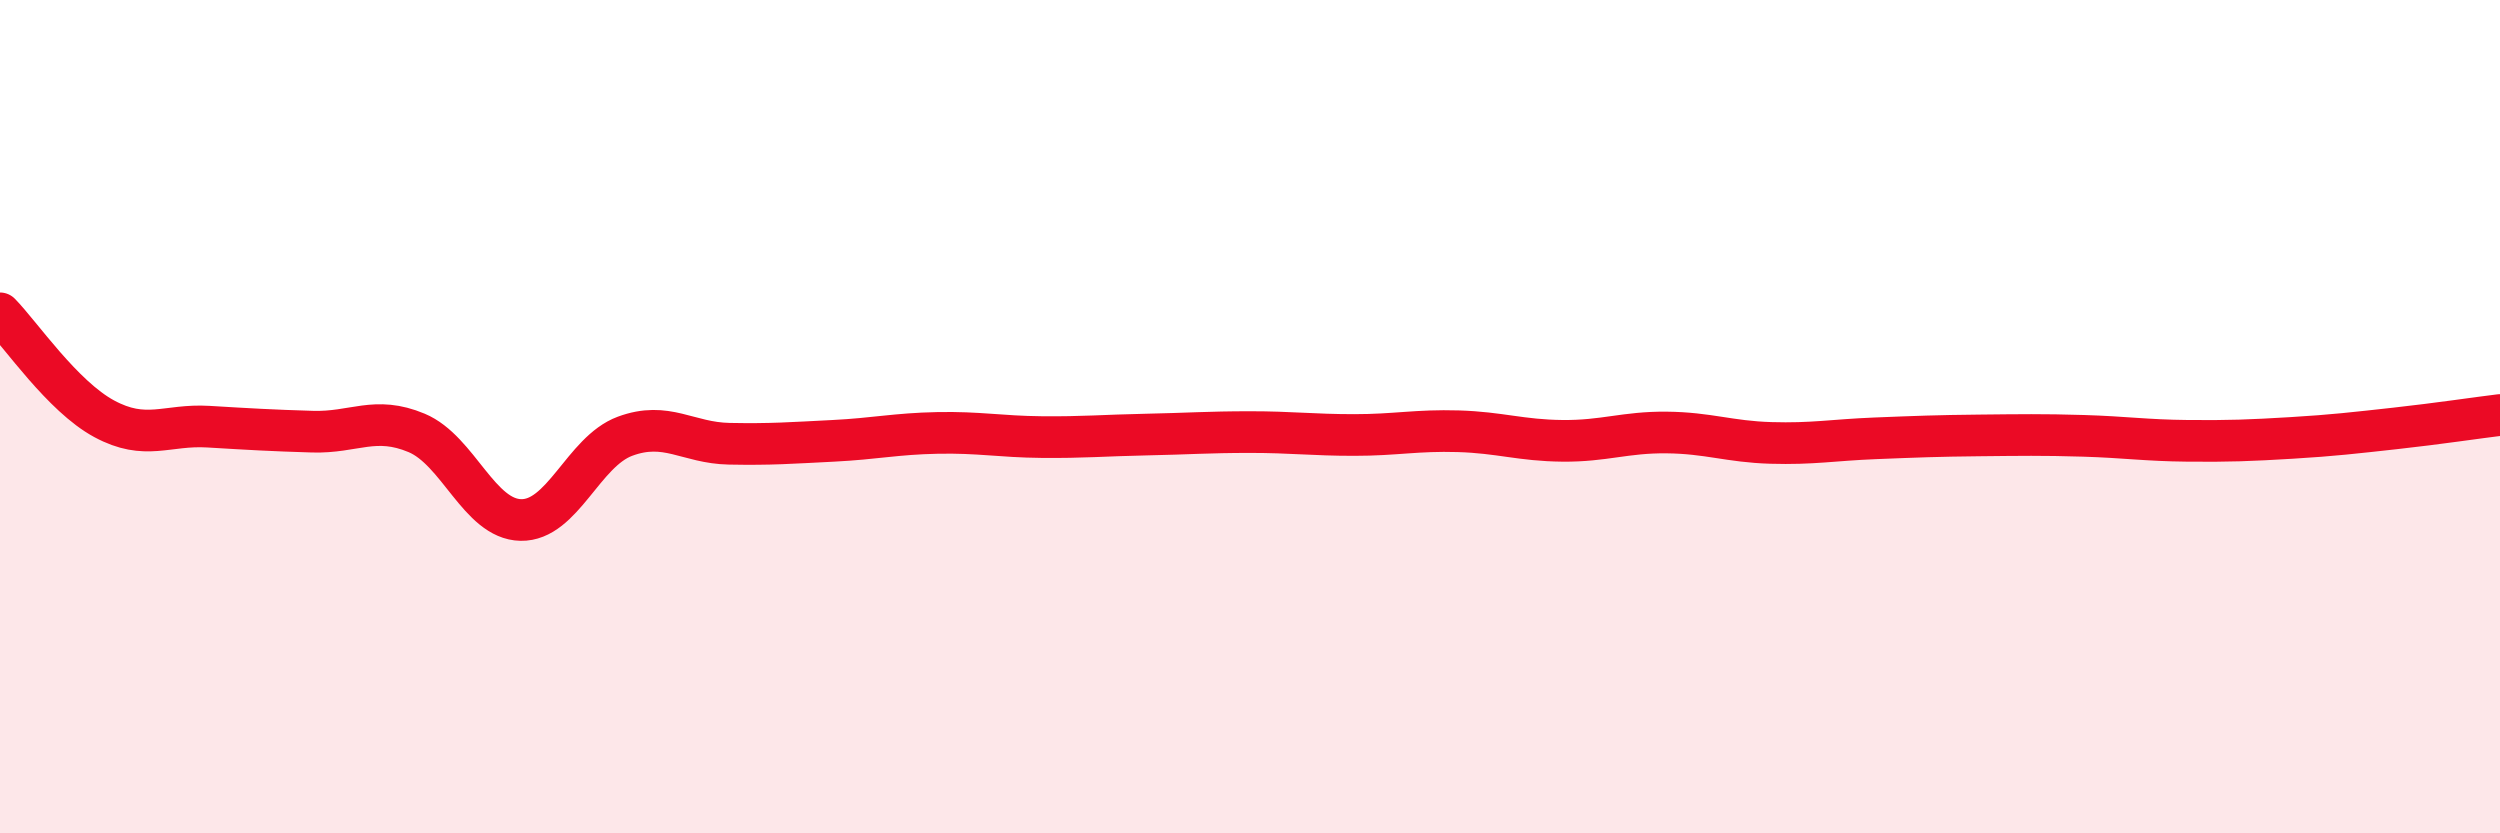
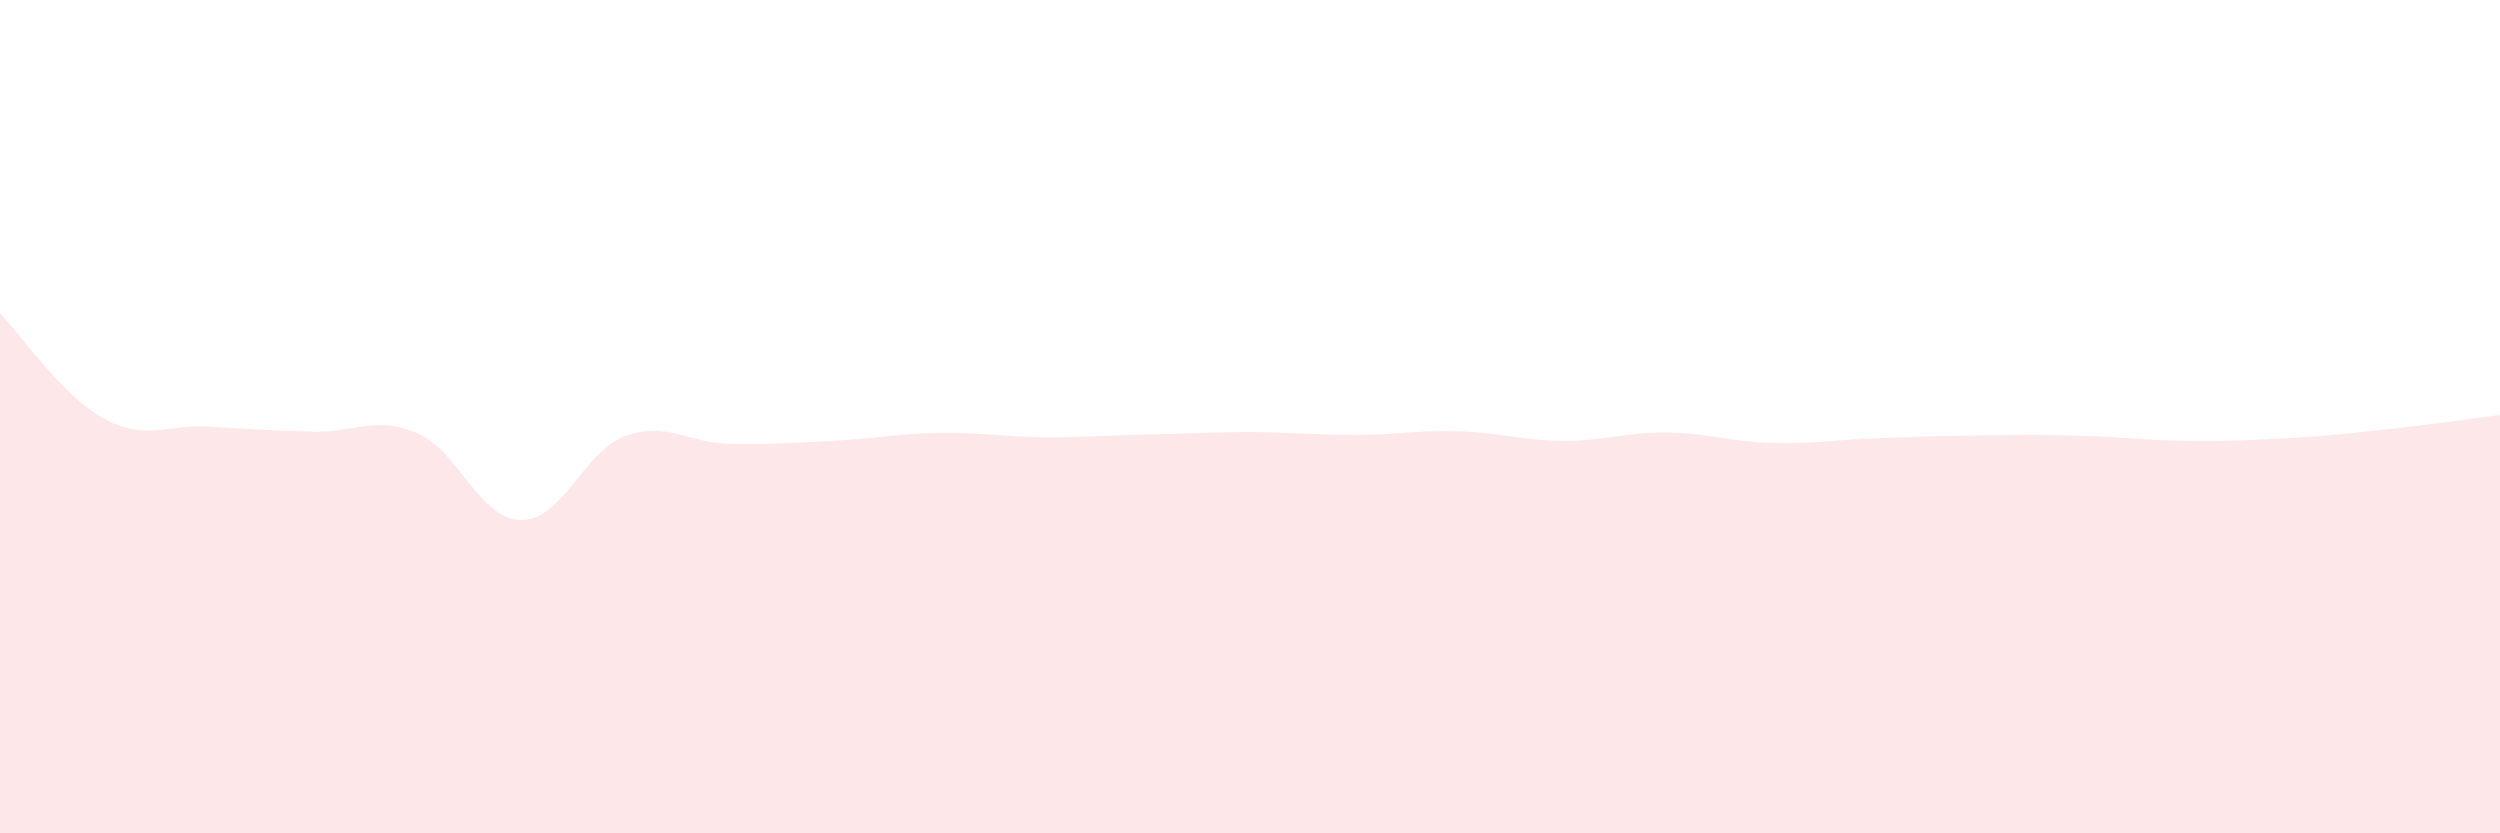
<svg xmlns="http://www.w3.org/2000/svg" width="60" height="20" viewBox="0 0 60 20">
  <path d="M 0,7.52 C 0.5,8.03 1.5,9.51 2.5,10.05 C 3.5,10.59 4,10.18 5,10.24 C 6,10.3 6.5,10.33 7.5,10.36 C 8.5,10.39 9,9.97 10,10.39 C 11,10.81 11.5,12.46 12.5,12.48 C 13.5,12.5 14,10.84 15,10.47 C 16,10.1 16.5,10.63 17.5,10.65 C 18.5,10.67 19,10.63 20,10.58 C 21,10.53 21.5,10.41 22.5,10.39 C 23.5,10.37 24,10.48 25,10.49 C 26,10.5 26.5,10.45 27.5,10.43 C 28.5,10.41 29,10.37 30,10.37 C 31,10.37 31.5,10.44 32.5,10.44 C 33.5,10.44 34,10.32 35,10.35 C 36,10.38 36.5,10.57 37.5,10.58 C 38.5,10.59 39,10.37 40,10.38 C 41,10.39 41.5,10.6 42.5,10.63 C 43.5,10.66 44,10.56 45,10.52 C 46,10.48 46.5,10.46 47.5,10.45 C 48.5,10.44 49,10.43 50,10.46 C 51,10.49 51.5,10.57 52.5,10.58 C 53.5,10.59 54,10.57 55,10.51 C 56,10.45 56.5,10.39 57.5,10.28 C 58.5,10.17 59.5,10.02 60,9.96L60 20L0 20Z" fill="#EB0A25" opacity="0.1" stroke-linecap="round" stroke-linejoin="round" />
-   <path d="M 0,7.52 C 0.5,8.03 1.5,9.51 2.5,10.05 C 3.5,10.59 4,10.18 5,10.24 C 6,10.3 6.5,10.33 7.5,10.36 C 8.5,10.39 9,9.97 10,10.39 C 11,10.81 11.5,12.46 12.5,12.48 C 13.5,12.5 14,10.84 15,10.47 C 16,10.1 16.5,10.63 17.5,10.65 C 18.5,10.67 19,10.63 20,10.58 C 21,10.53 21.5,10.41 22.5,10.39 C 23.5,10.37 24,10.48 25,10.49 C 26,10.5 26.5,10.45 27.5,10.43 C 28.5,10.41 29,10.37 30,10.37 C 31,10.37 31.5,10.44 32.5,10.44 C 33.5,10.44 34,10.32 35,10.35 C 36,10.38 36.5,10.57 37.5,10.58 C 38.5,10.59 39,10.37 40,10.38 C 41,10.39 41.5,10.6 42.5,10.63 C 43.5,10.66 44,10.56 45,10.52 C 46,10.48 46.5,10.46 47.5,10.45 C 48.5,10.44 49,10.43 50,10.46 C 51,10.49 51.5,10.57 52.5,10.58 C 53.5,10.59 54,10.57 55,10.51 C 56,10.45 56.5,10.39 57.5,10.28 C 58.5,10.17 59.5,10.02 60,9.96" stroke="#EB0A25" stroke-width="1" fill="none" stroke-linecap="round" stroke-linejoin="round" />
</svg>